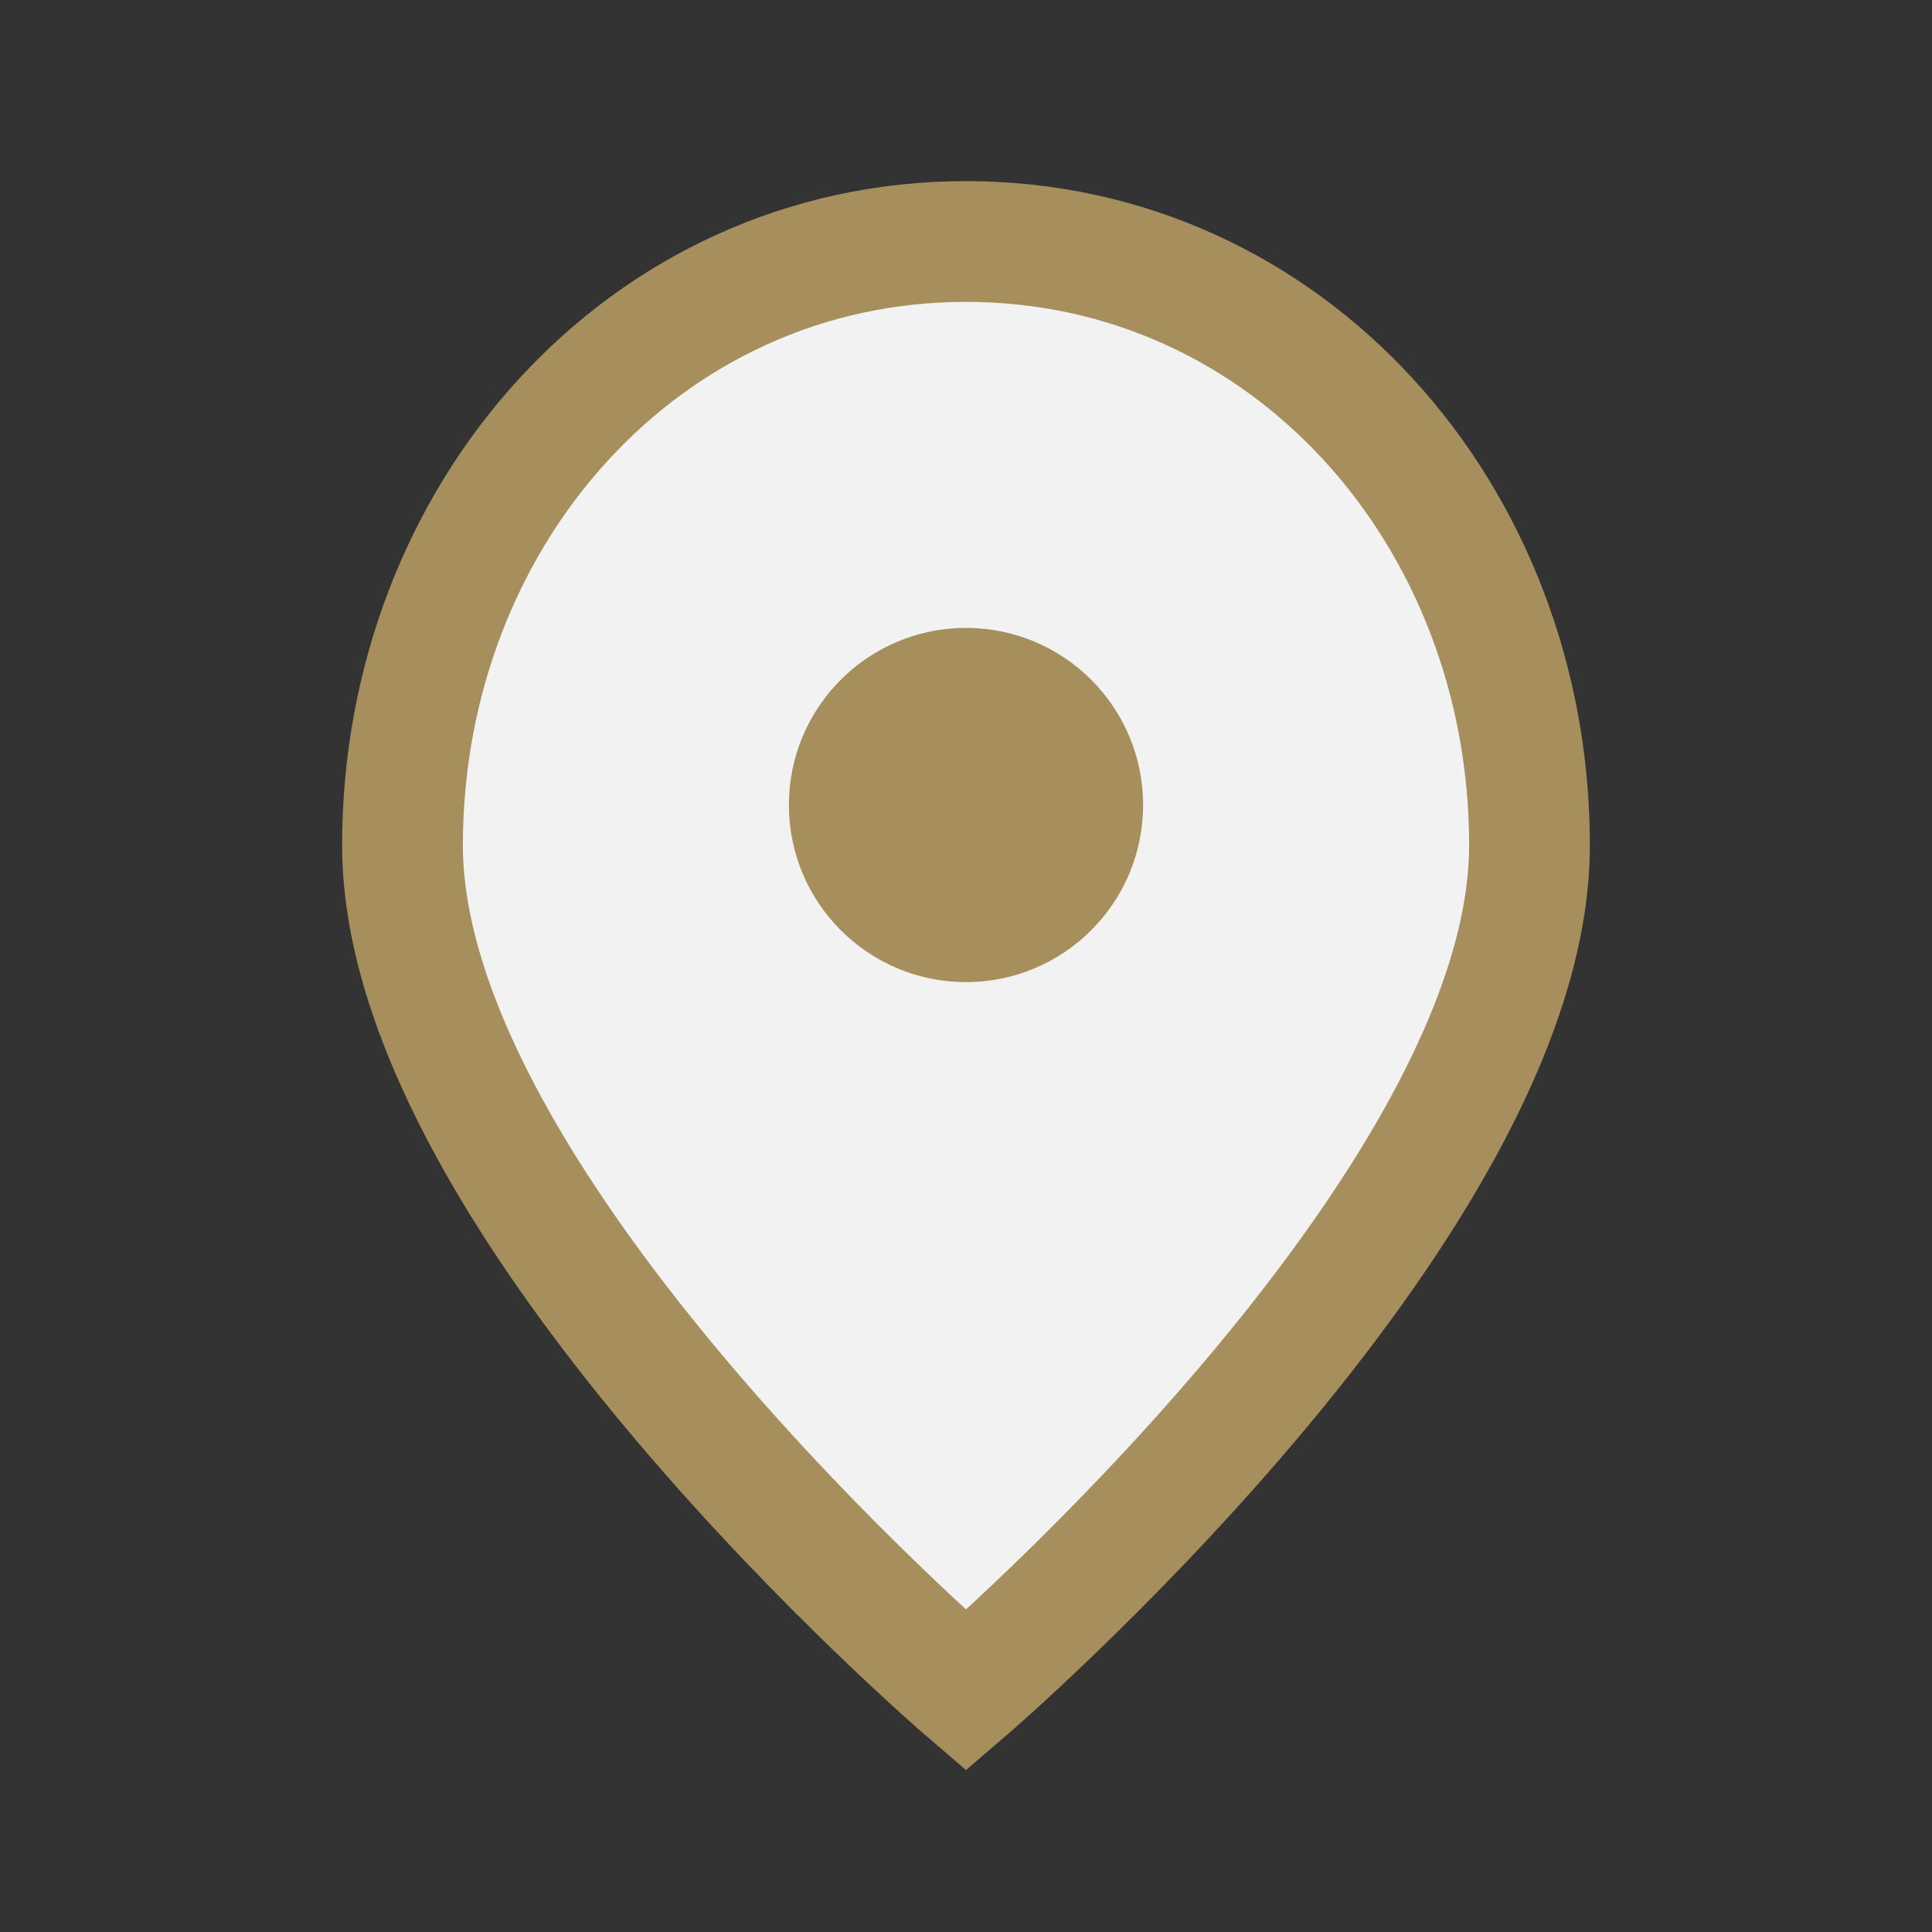
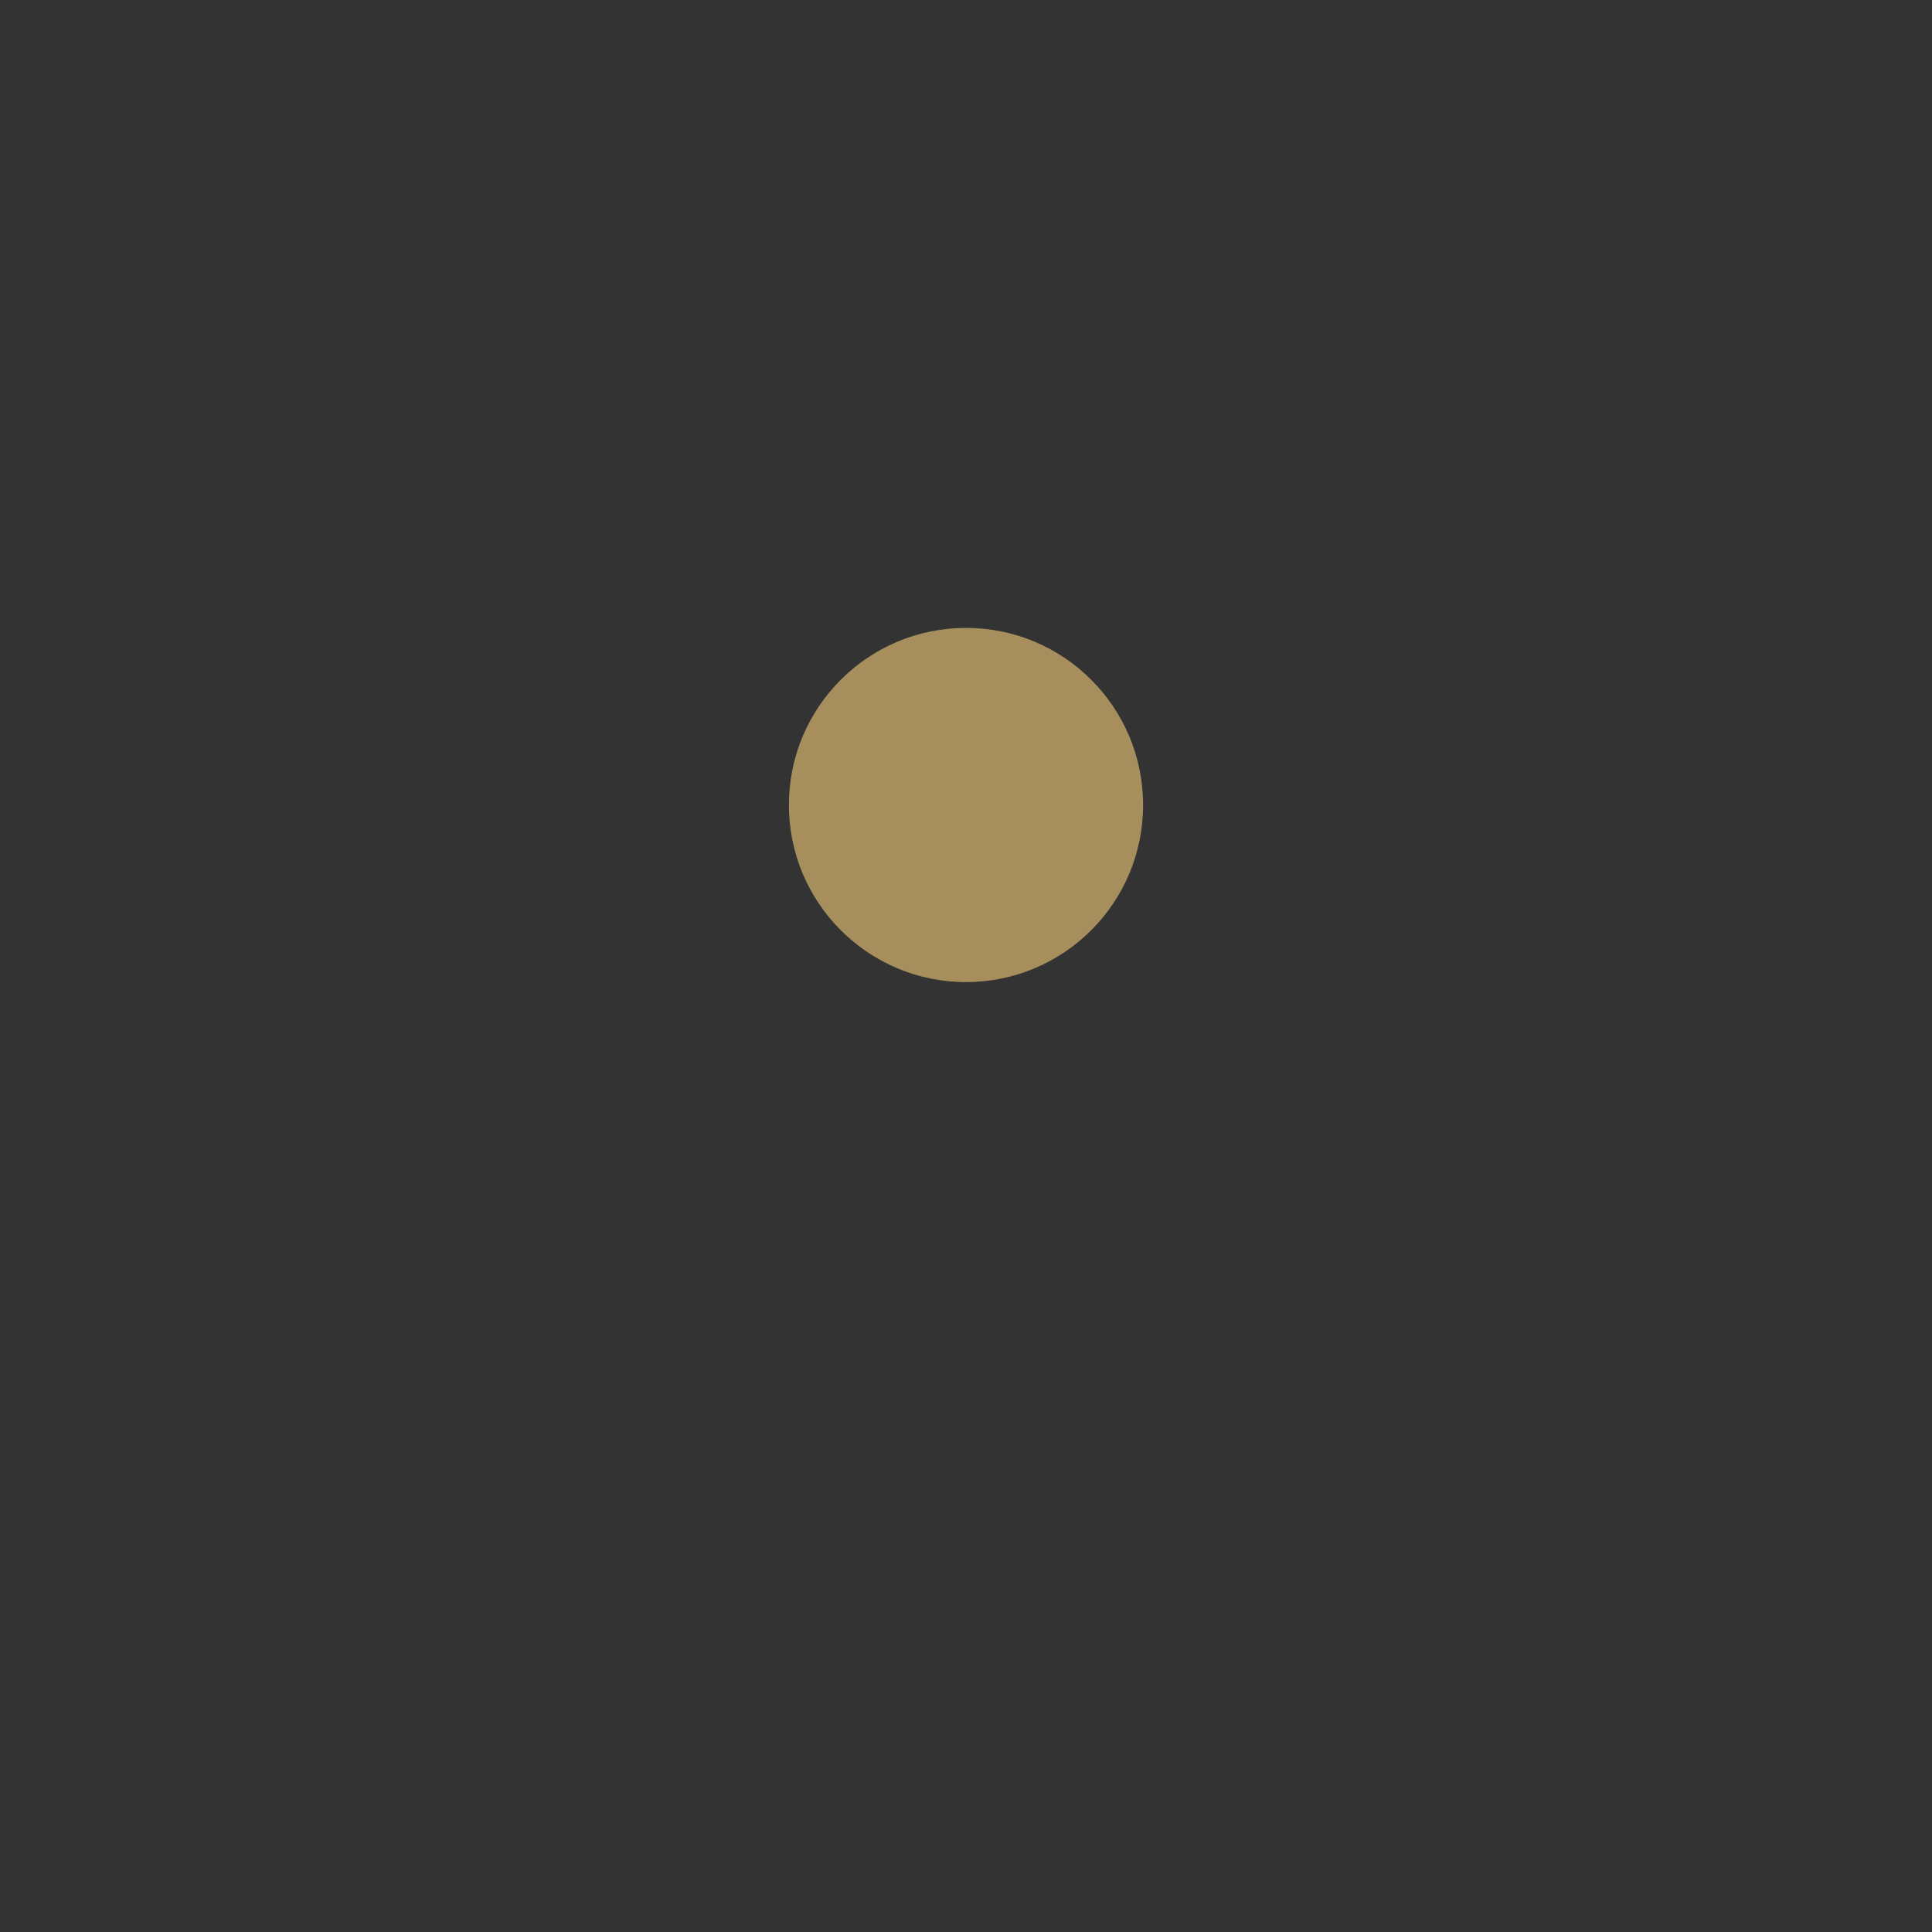
<svg xmlns="http://www.w3.org/2000/svg" width="24" height="24" viewBox="0 0 24 24">
  <rect x="0" y="0" width="24" height="24" fill="#333333" stroke="none" />
-   <path d="M12 3c4 0 7 3.4 7 7.5C19 15 12 21 12 21S5 15 5 10.5C5 6.4 8 3 12 3z" fill="#F2F2F2" stroke="#A68F5C" stroke-width="1.5" />
  <circle cx="12" cy="10" r="2.2" fill="#A68F5C" />
</svg>